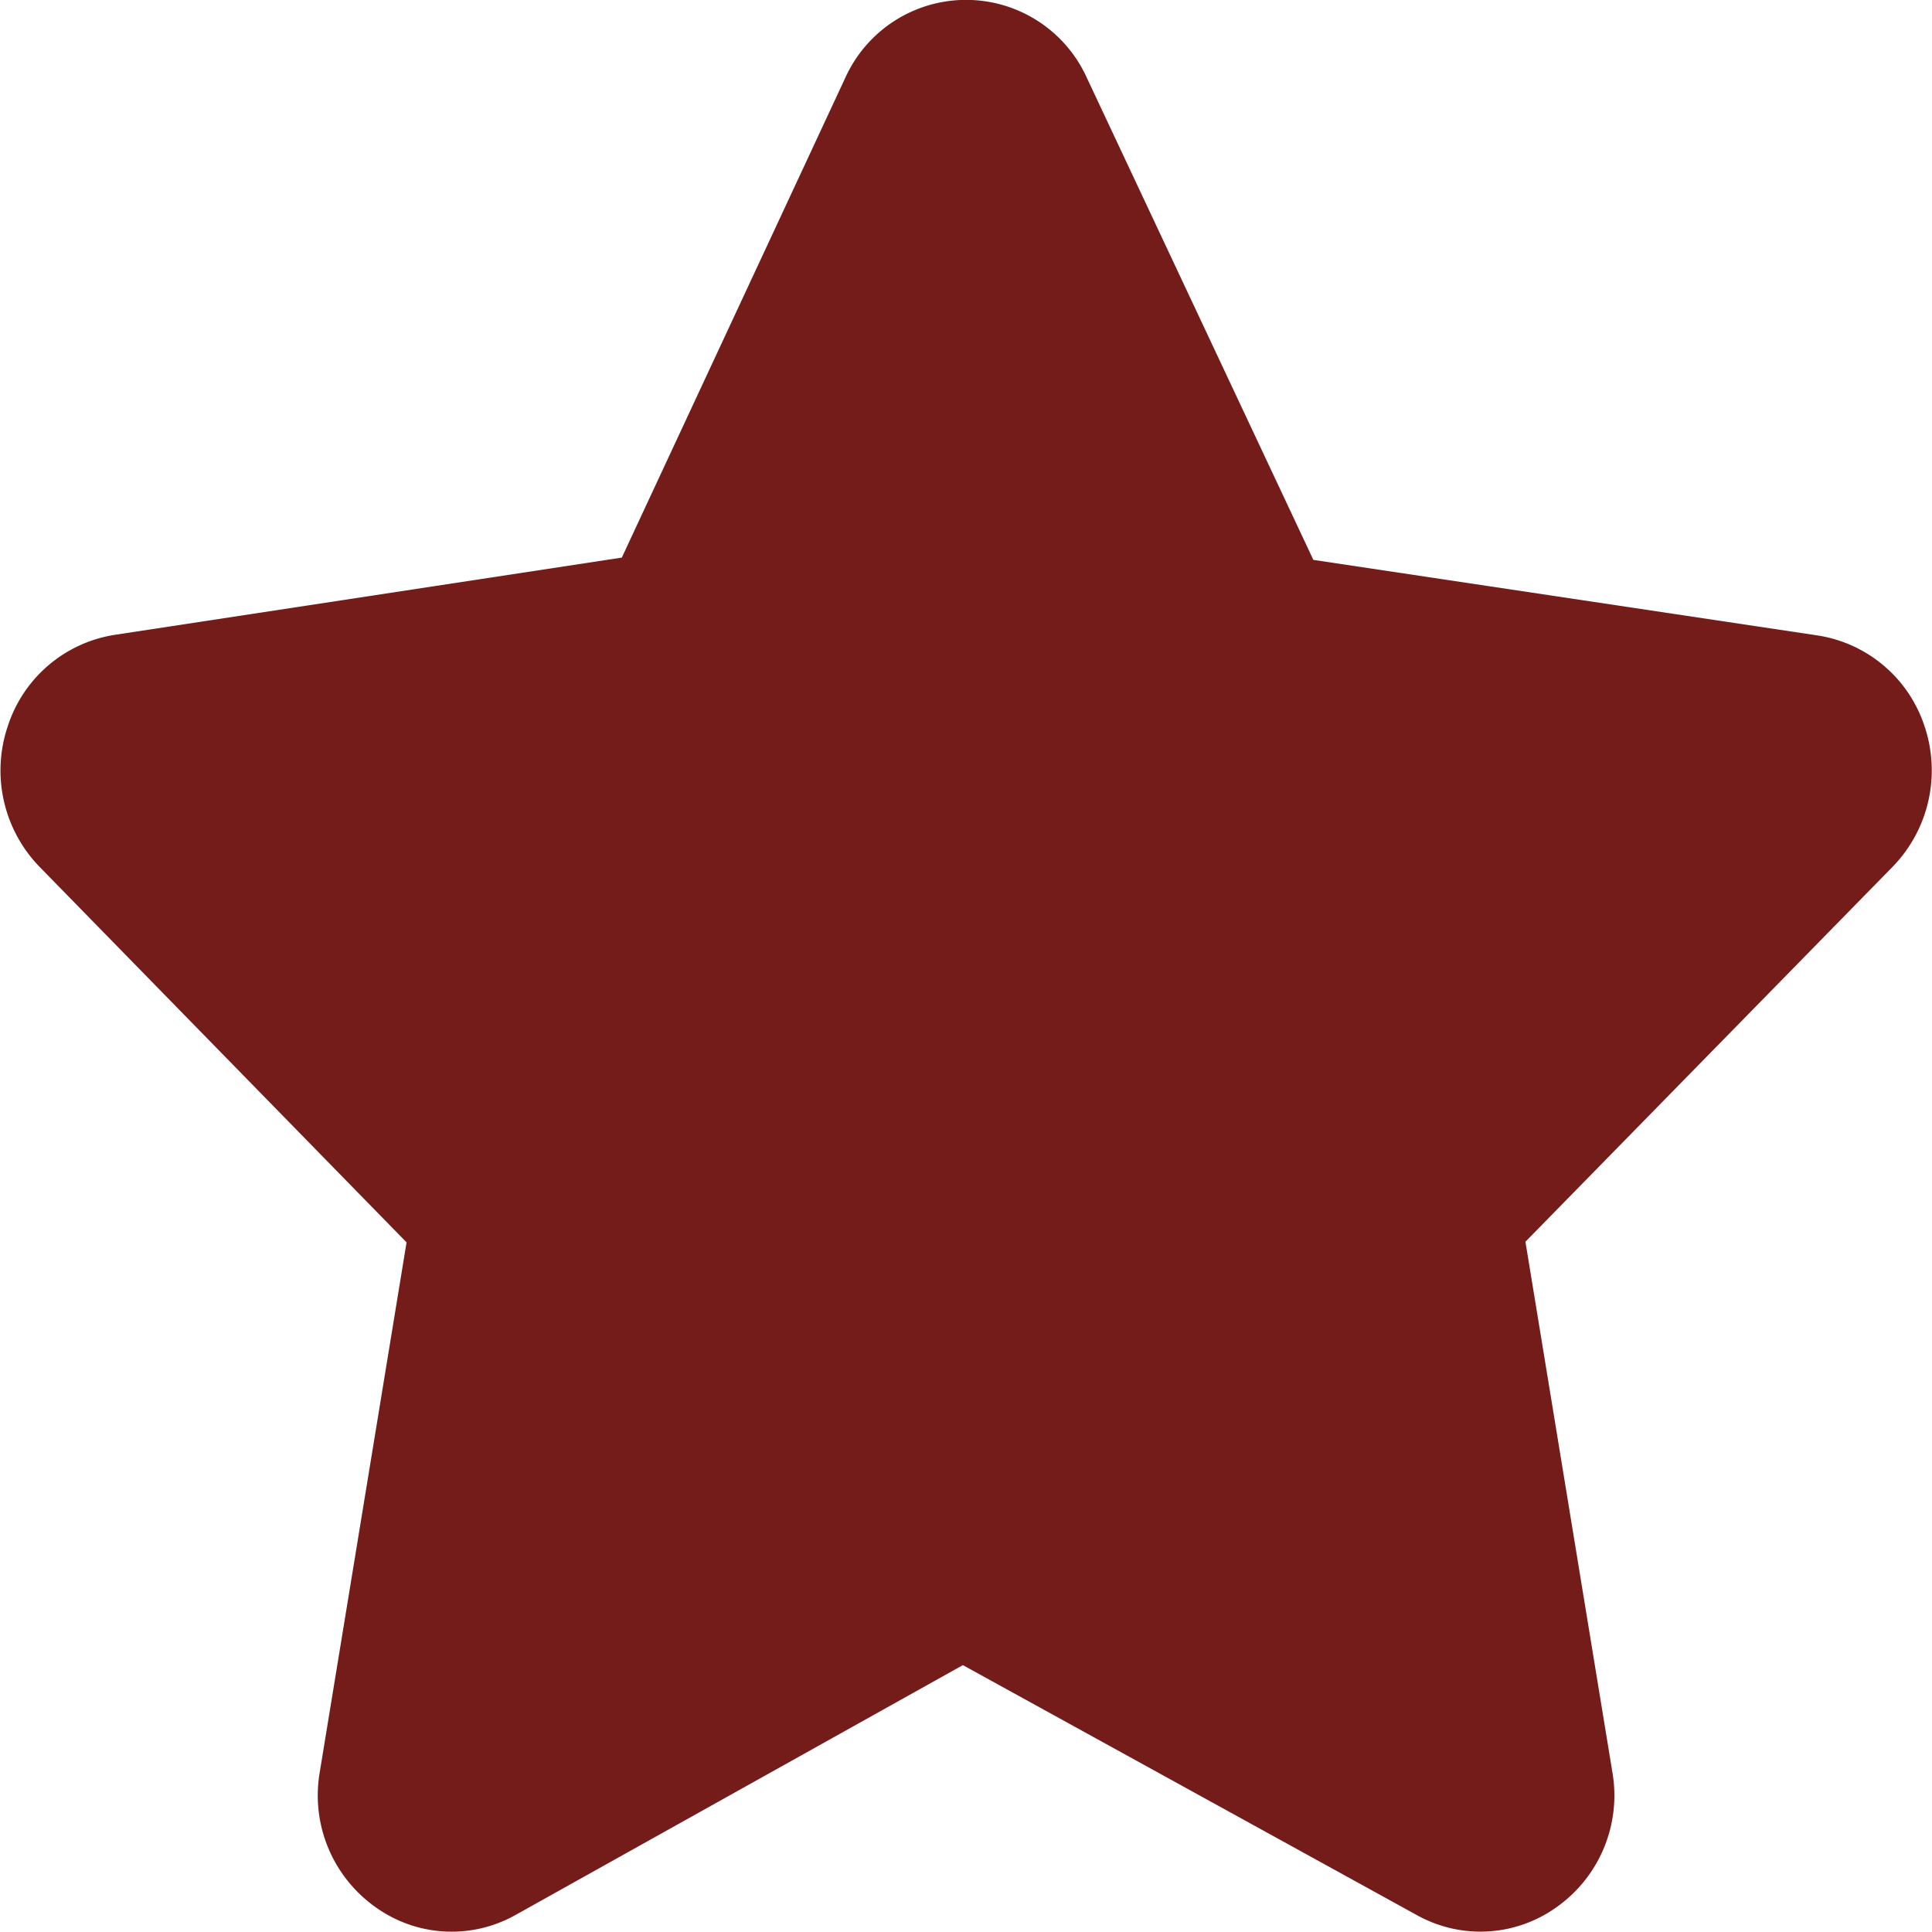
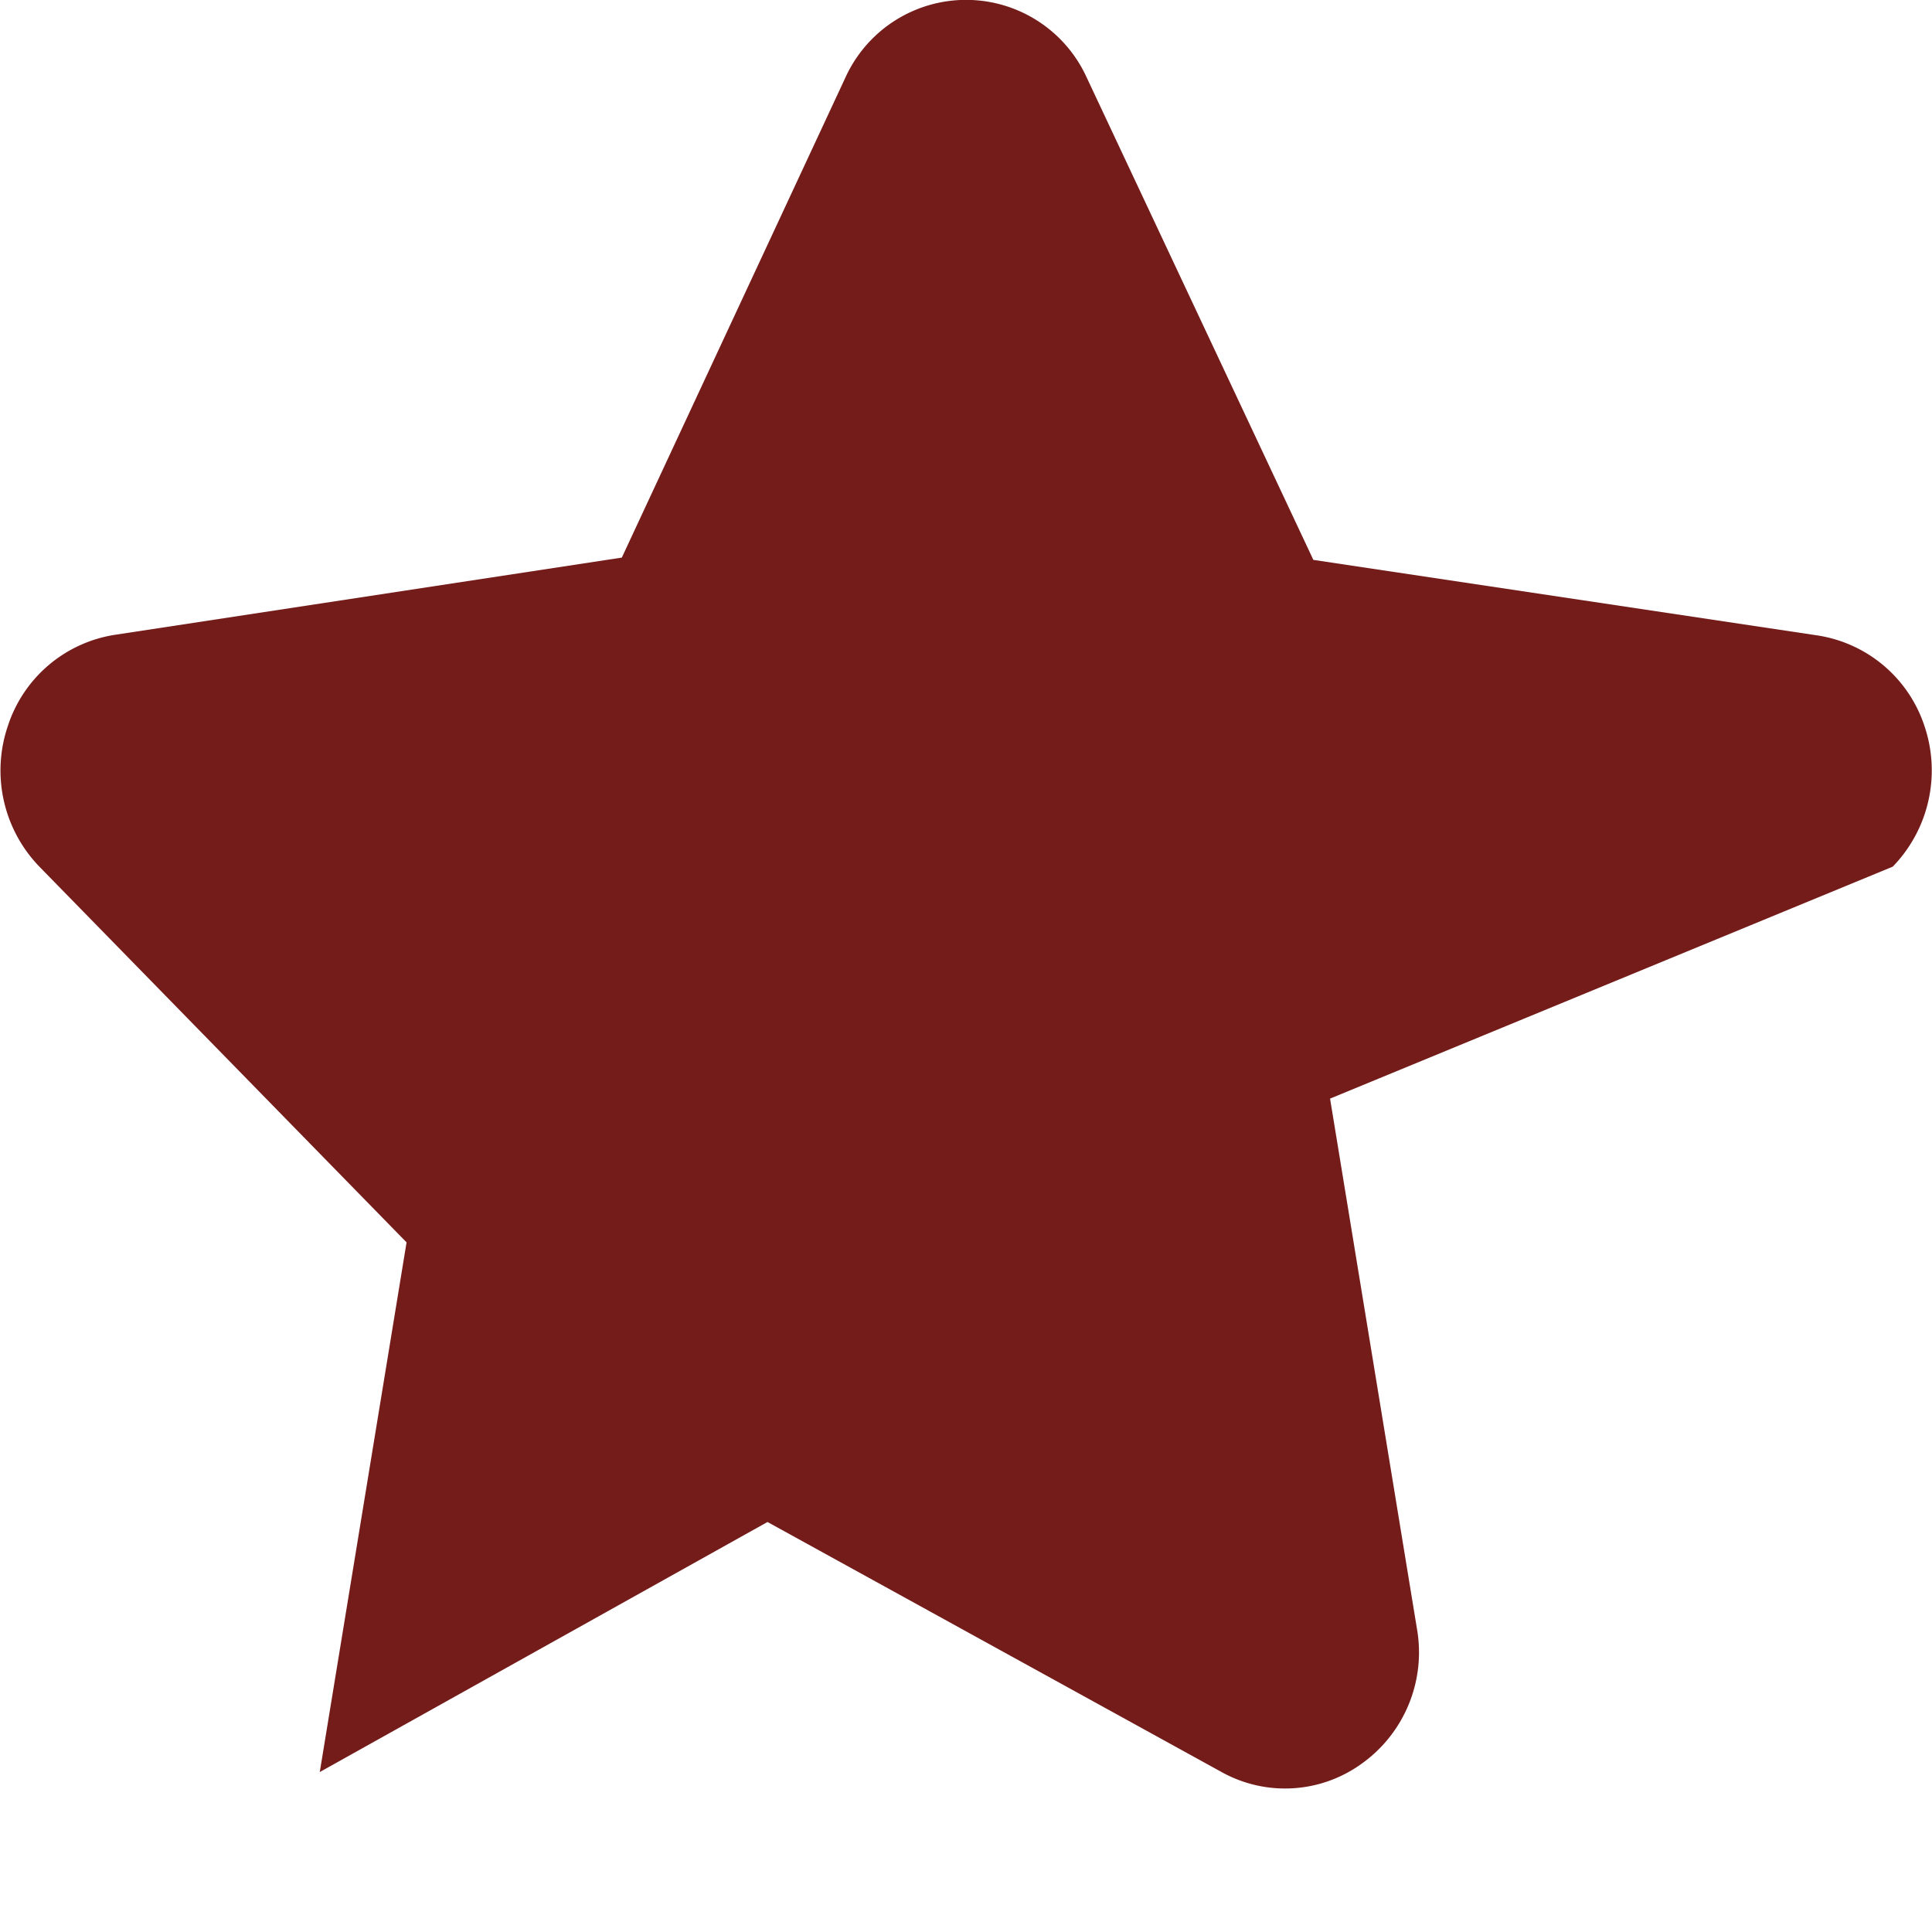
<svg xmlns="http://www.w3.org/2000/svg" width="15.159" height="15.158" viewBox="0 0 15.159 15.158">
-   <path id="XMLID_328_" d="M17.1,7.7a1.052,1.052,0,0,0-.839-.714l-3.957-.593L10.525,2.607a1.04,1.04,0,0,0-1.892,0L6.878,6.375,2.9,6.981a1.053,1.053,0,0,0-.839.714A1.085,1.085,0,0,0,2.308,8.8l2.881,2.948-.681,4.156a1.074,1.074,0,0,0,.439,1.061,1.023,1.023,0,0,0,1.094.062l3.513-1.962,3.563,1.962a1.025,1.025,0,0,0,1.094-.062,1.073,1.073,0,0,0,.439-1.061l-.682-4.161L16.85,8.8A1.085,1.085,0,0,0,17.1,7.7Z" transform="translate(-1.999 -2)" fill="#731c1a" />
+   <path id="XMLID_328_" d="M17.1,7.7a1.052,1.052,0,0,0-.839-.714l-3.957-.593L10.525,2.607a1.04,1.04,0,0,0-1.892,0L6.878,6.375,2.9,6.981a1.053,1.053,0,0,0-.839.714A1.085,1.085,0,0,0,2.308,8.8l2.881,2.948-.681,4.156l3.513-1.962,3.563,1.962a1.025,1.025,0,0,0,1.094-.062,1.073,1.073,0,0,0,.439-1.061l-.682-4.161L16.85,8.8A1.085,1.085,0,0,0,17.1,7.7Z" transform="translate(-1.999 -2)" fill="#731c1a" />
</svg>